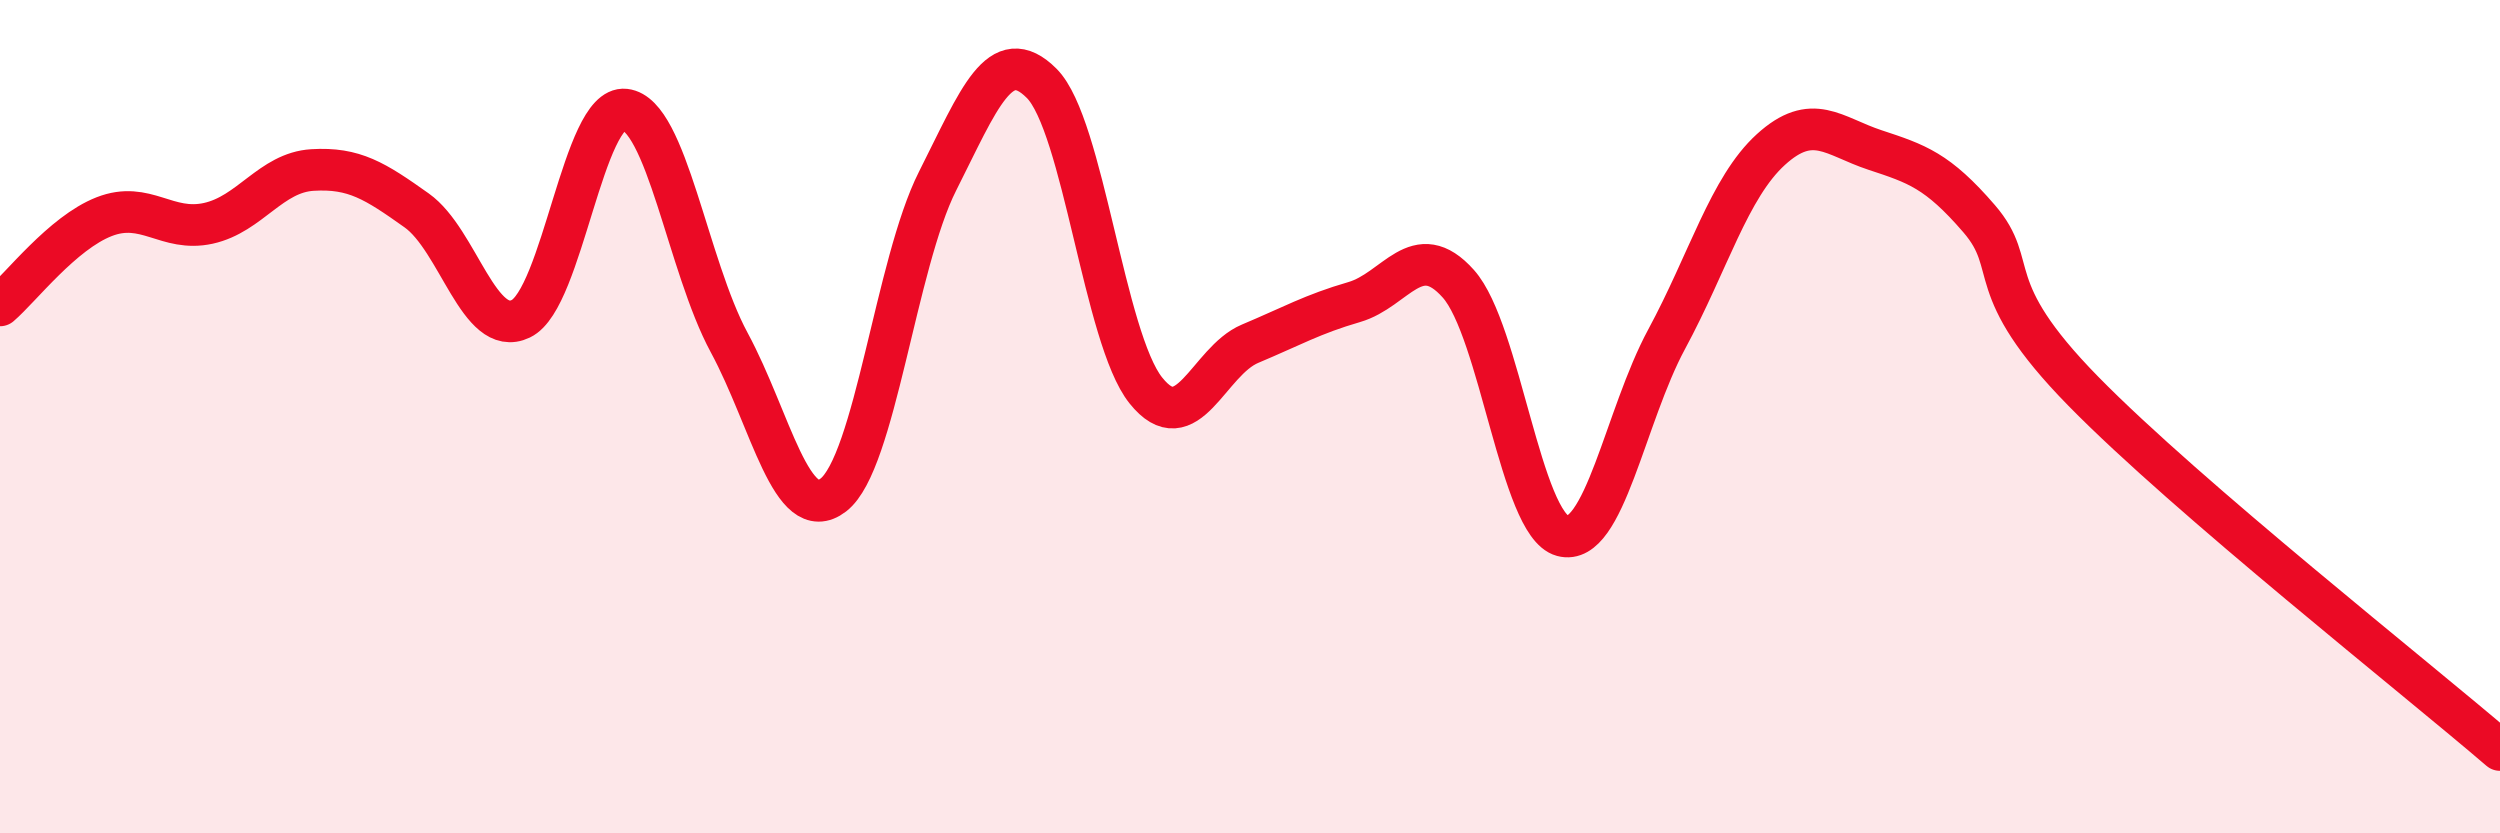
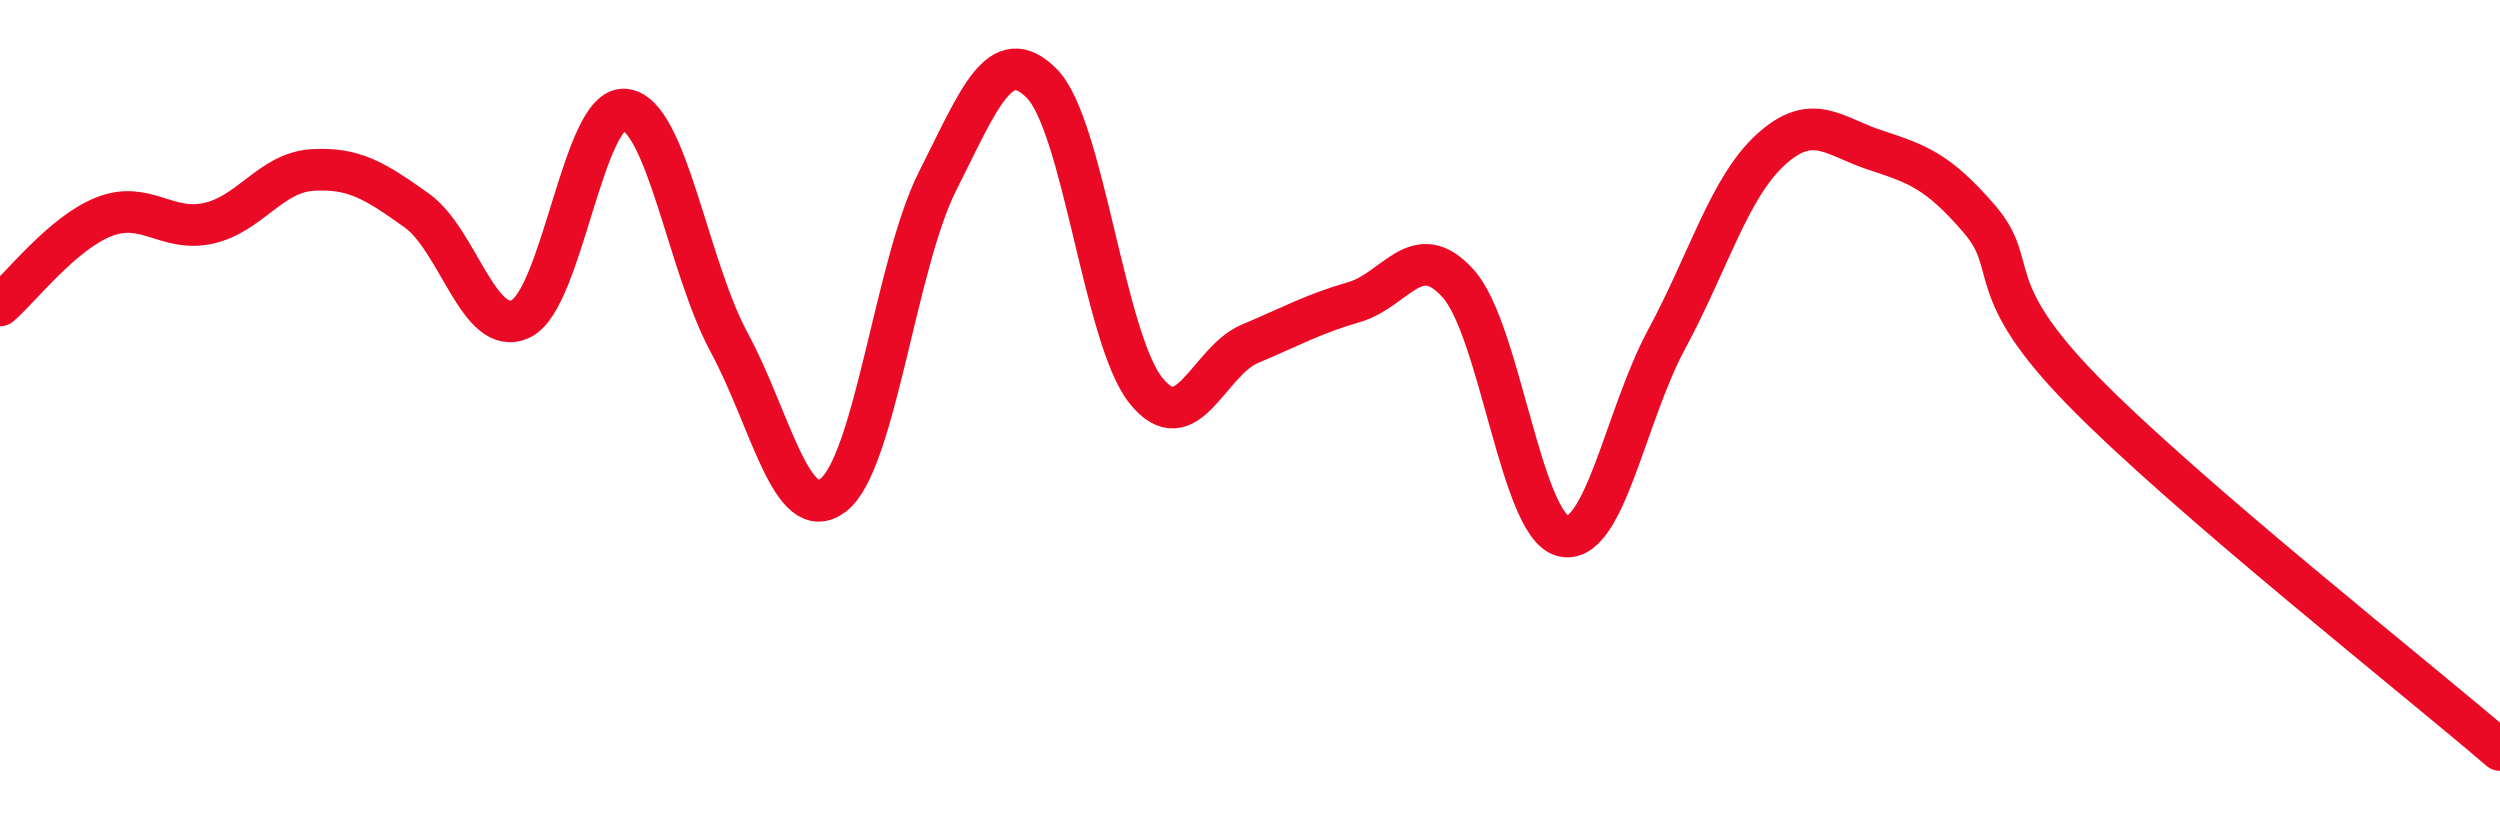
<svg xmlns="http://www.w3.org/2000/svg" width="60" height="20" viewBox="0 0 60 20">
-   <path d="M 0,7.33 C 0.5,6.9 1.5,5.59 2.5,5.2 C 3.5,4.81 4,5.58 5,5.36 C 6,5.14 6.5,4.14 7.5,4.08 C 8.5,4.02 9,4.34 10,5.05 C 11,5.76 11.5,8.13 12.5,7.65 C 13.5,7.17 14,2.52 15,2.63 C 16,2.74 16.5,6.37 17.5,8.22 C 18.5,10.07 19,12.65 20,11.88 C 21,11.11 21.5,6.33 22.5,4.35 C 23.5,2.37 24,1 25,2 C 26,3 26.5,8.12 27.5,9.37 C 28.5,10.62 29,8.67 30,8.25 C 31,7.83 31.5,7.54 32.5,7.25 C 33.5,6.96 34,5.69 35,6.81 C 36,7.93 36.5,12.59 37.5,12.86 C 38.5,13.13 39,9.99 40,8.14 C 41,6.29 41.5,4.5 42.5,3.59 C 43.5,2.68 44,3.27 45,3.6 C 46,3.93 46.5,4.09 47.5,5.25 C 48.5,6.41 47.5,6.84 50,9.39 C 52.5,11.94 58,16.28 60,18L60 20L0 20Z" fill="#EB0A25" opacity="0.1" stroke-linecap="round" stroke-linejoin="round" />
  <path d="M 0,7.33 C 0.5,6.9 1.5,5.59 2.5,5.2 C 3.5,4.81 4,5.58 5,5.36 C 6,5.14 6.5,4.14 7.5,4.08 C 8.5,4.02 9,4.34 10,5.05 C 11,5.76 11.5,8.13 12.5,7.65 C 13.5,7.17 14,2.52 15,2.63 C 16,2.74 16.5,6.37 17.5,8.22 C 18.5,10.07 19,12.65 20,11.88 C 21,11.11 21.5,6.33 22.5,4.35 C 23.5,2.37 24,1 25,2 C 26,3 26.5,8.12 27.5,9.37 C 28.5,10.62 29,8.67 30,8.25 C 31,7.83 31.5,7.54 32.5,7.25 C 33.5,6.96 34,5.69 35,6.81 C 36,7.93 36.5,12.59 37.5,12.86 C 38.5,13.13 39,9.99 40,8.14 C 41,6.29 41.5,4.5 42.5,3.59 C 43.5,2.68 44,3.27 45,3.6 C 46,3.93 46.5,4.09 47.5,5.25 C 48.5,6.41 47.5,6.84 50,9.39 C 52.5,11.94 58,16.28 60,18" stroke="#EB0A25" stroke-width="1" fill="none" stroke-linecap="round" stroke-linejoin="round" />
</svg>